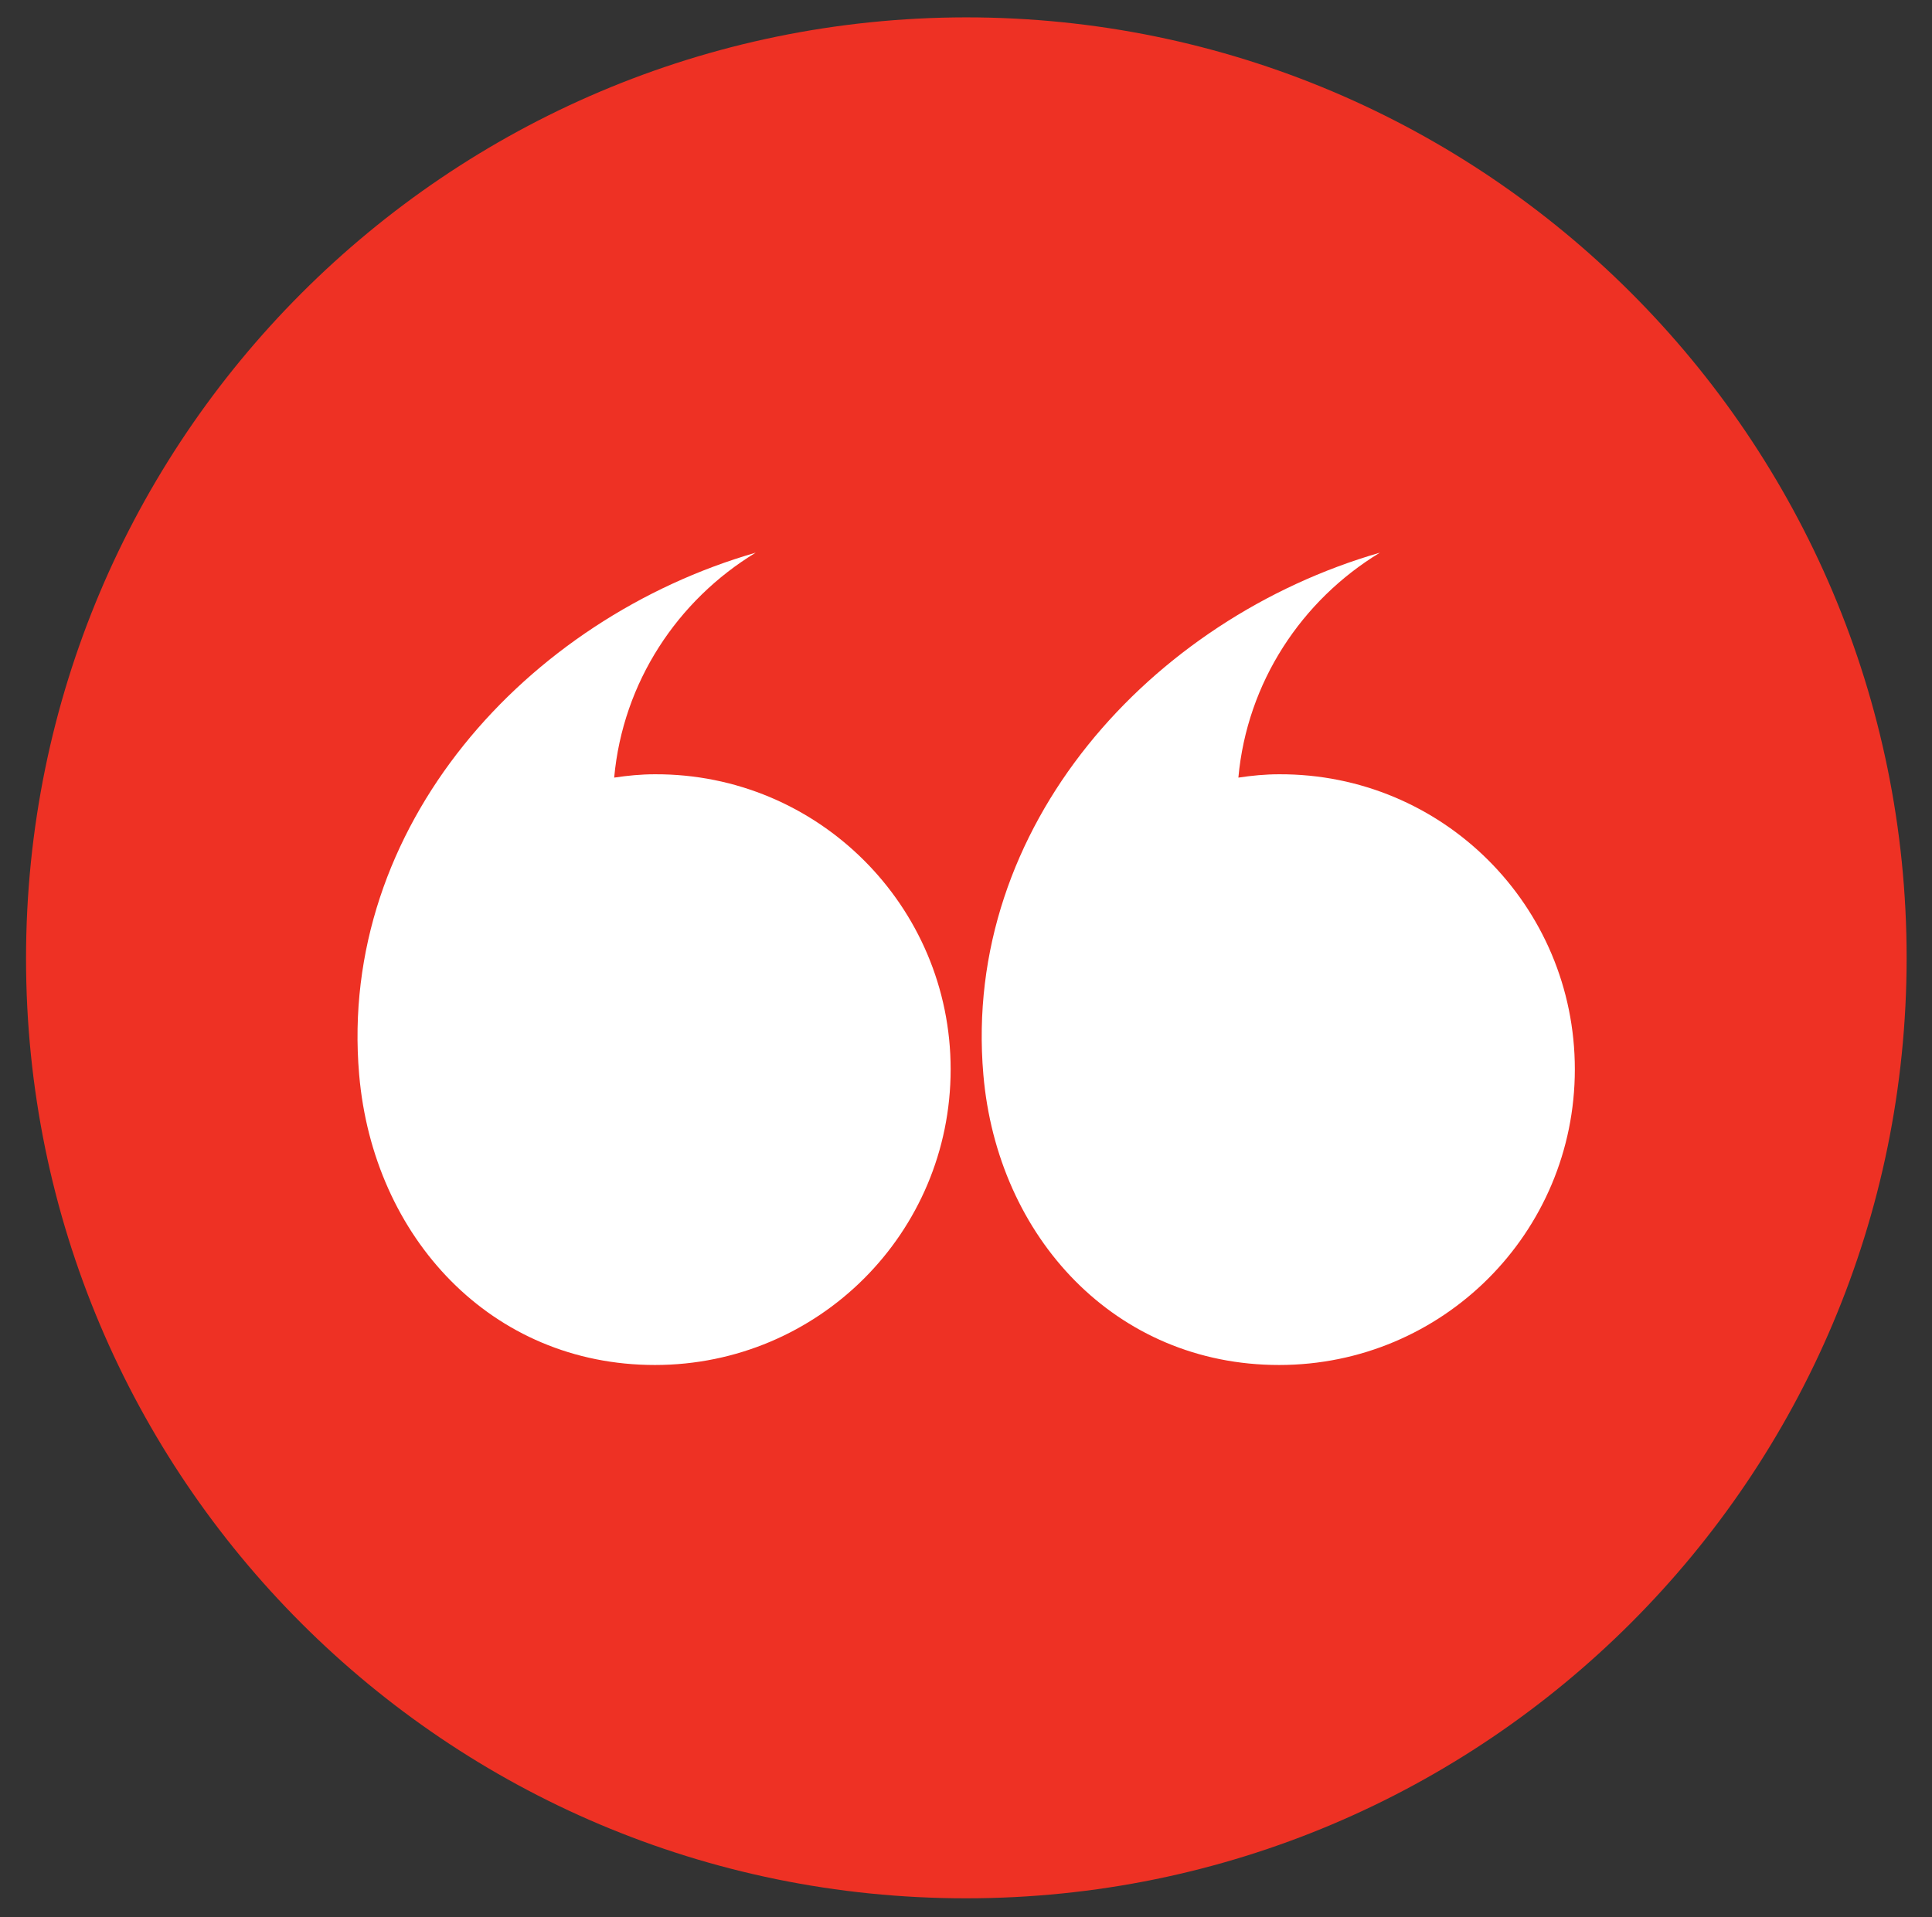
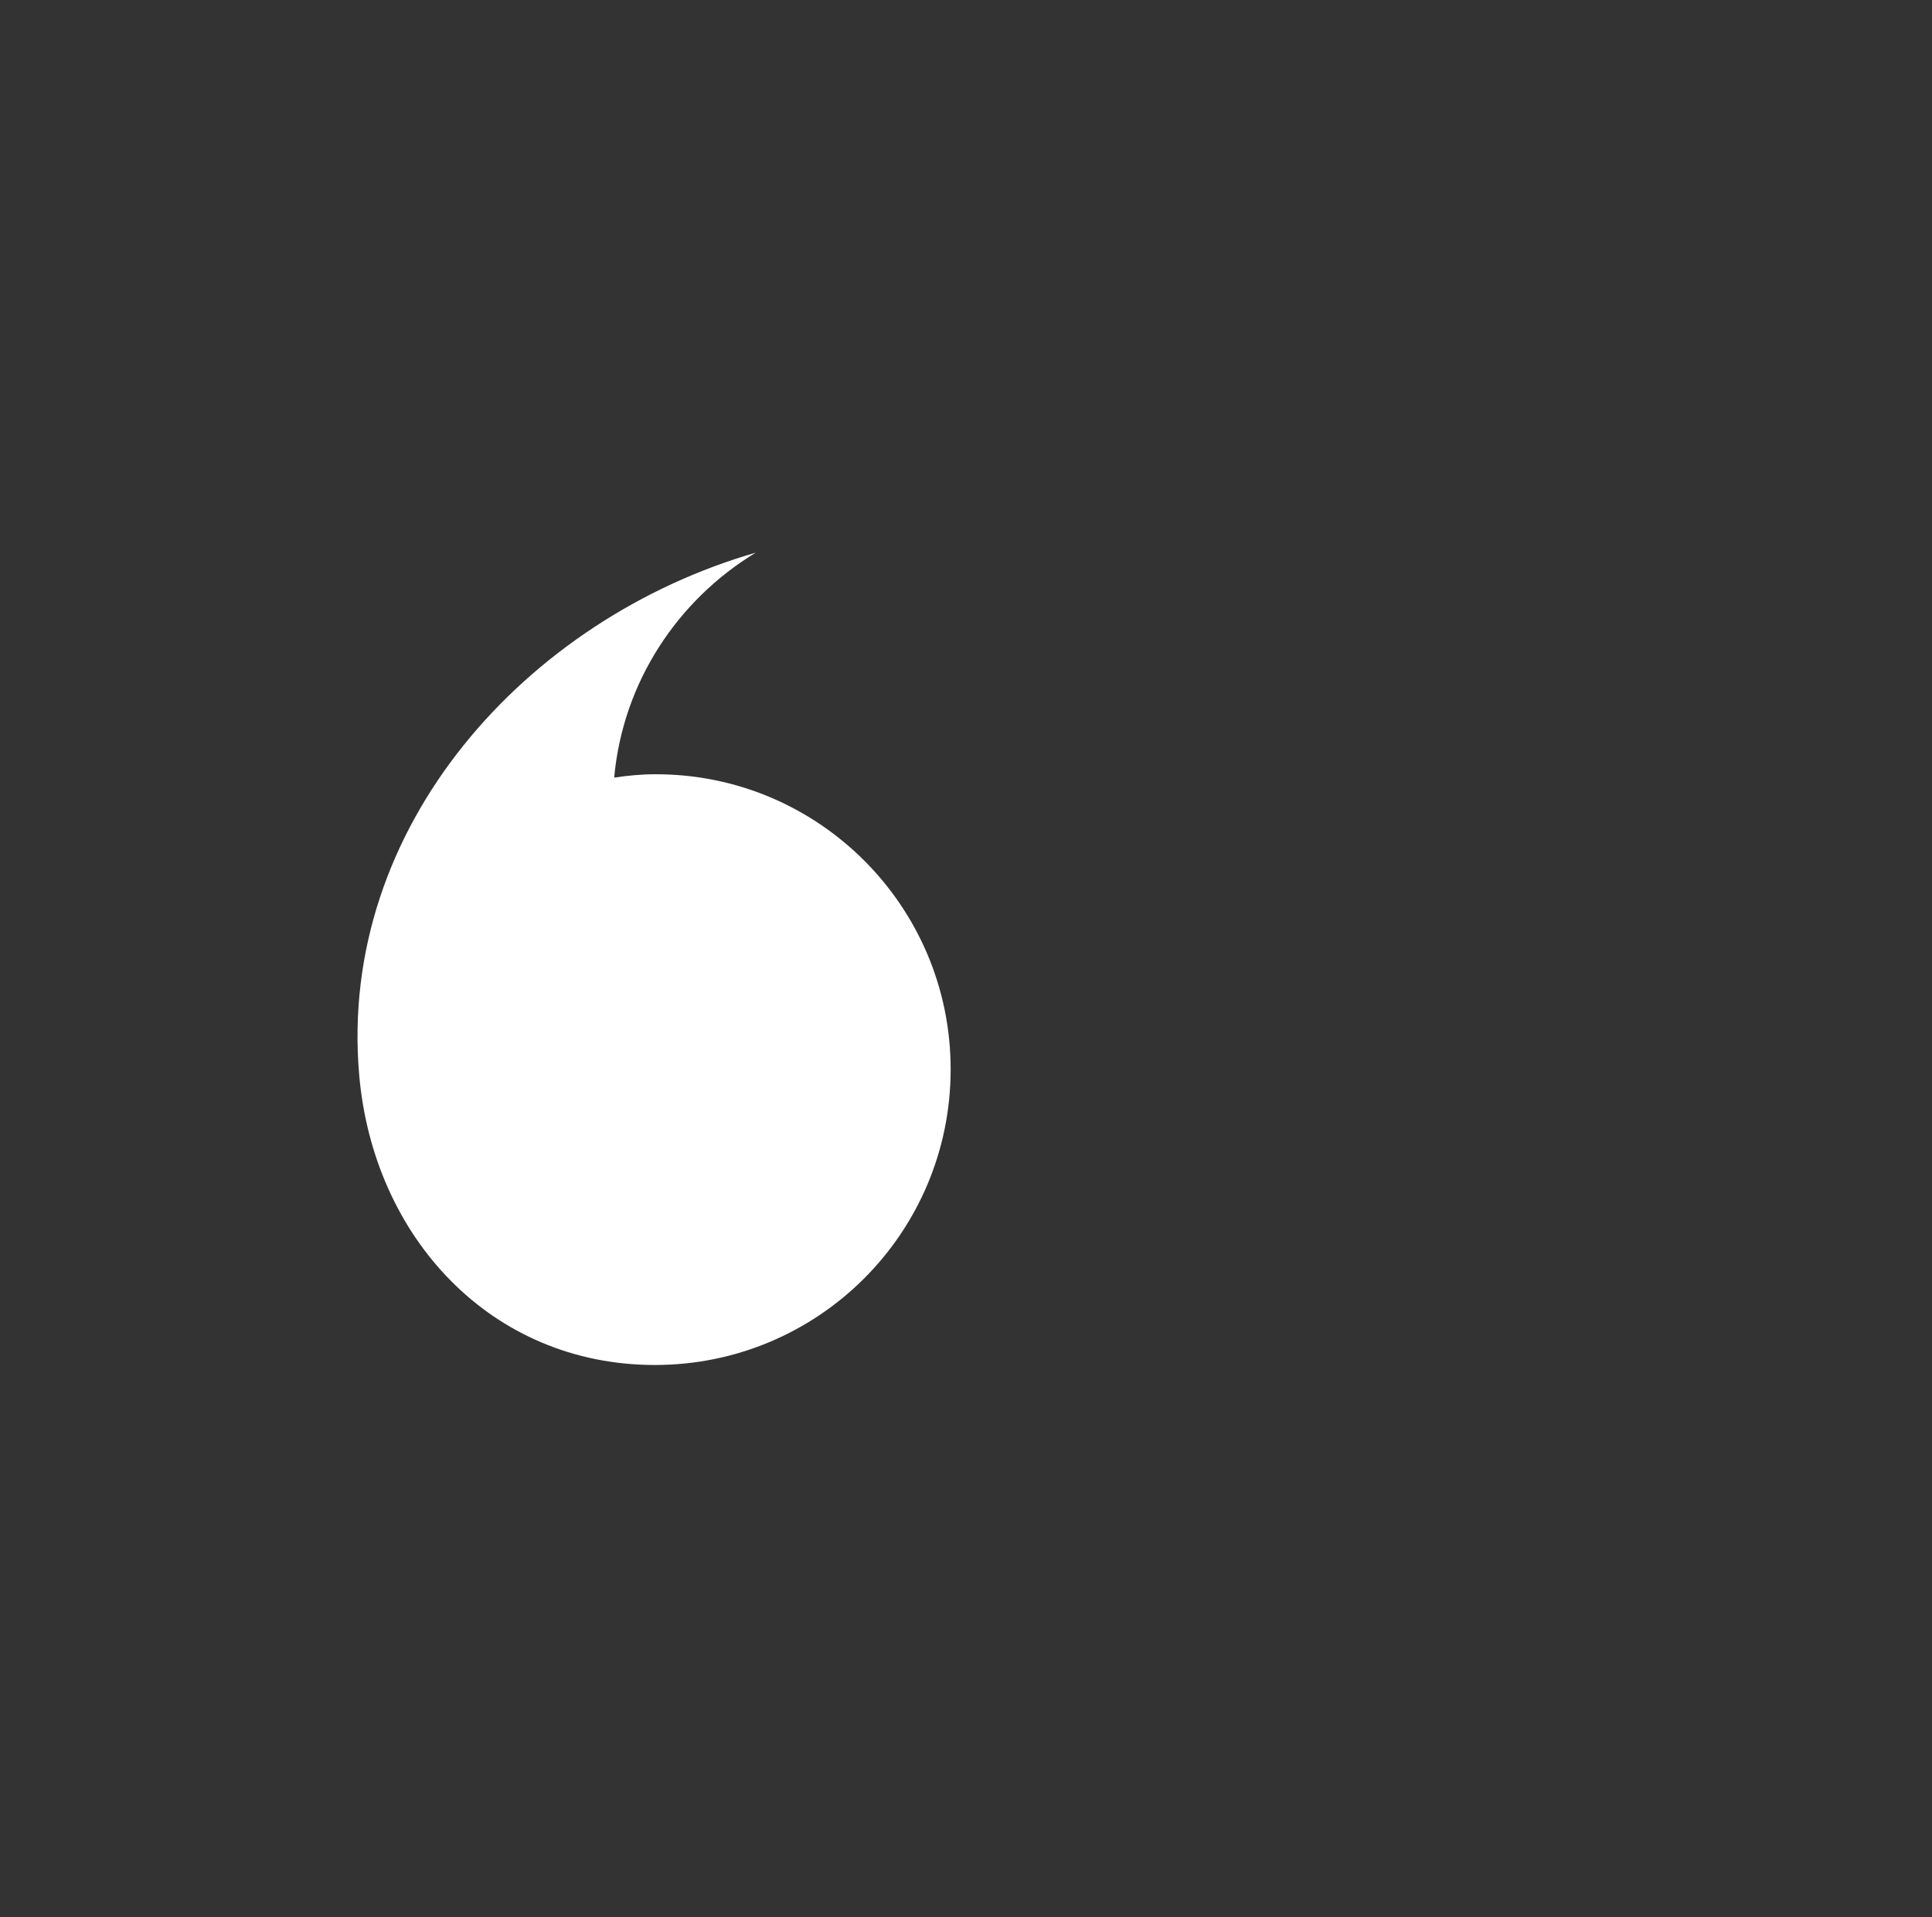
<svg xmlns="http://www.w3.org/2000/svg" version="1.1" id="Layer_1" x="0px" y="0px" viewBox="0 0 289.4 287.2" style="enable-background:new 0 0 289.4 287.2;" xml:space="preserve">
  <rect x="0" y="0" width="289.4" height="287.2" fill="#333333" stroke="none" />
  <style type="text/css">
	.st0{fill:#EE3124;}
	.st1{fill:#FFFFFF;}
</style>
  <g>
-     <path class="st0" d="M144.7,284.4c77.8,0,140.9-63.1,140.9-140.9c0-77.8-63.1-140.9-140.9-140.9C66.9,2.7,3.9,65.8,3.9,143.6   C3.9,221.4,66.9,284.4,144.7,284.4" />
    <path class="st1" d="M142.4,160.2c0,24.5-19.8,44.3-44.3,44.3c-24.5,0-42.2-19.1-44.3-43.5c-3.2-37.2,25.1-68.3,59.4-78.2   c-11.7,7.1-19.9,19.4-21.2,33.7c2-0.3,4-0.5,6.1-0.5C122.5,115.9,142.4,135.7,142.4,160.2" />
-     <path class="st1" d="M235.9,160.2c0,24.5-19.8,44.3-44.3,44.3c-24.5,0-42.2-19.1-44.3-43.5c-3.2-37.2,25.1-68.3,59.4-78.2   c-11.7,7.1-19.9,19.4-21.2,33.7c2-0.3,4-0.5,6.1-0.5C216.1,115.9,235.9,135.7,235.9,160.2" />
  </g>
</svg>